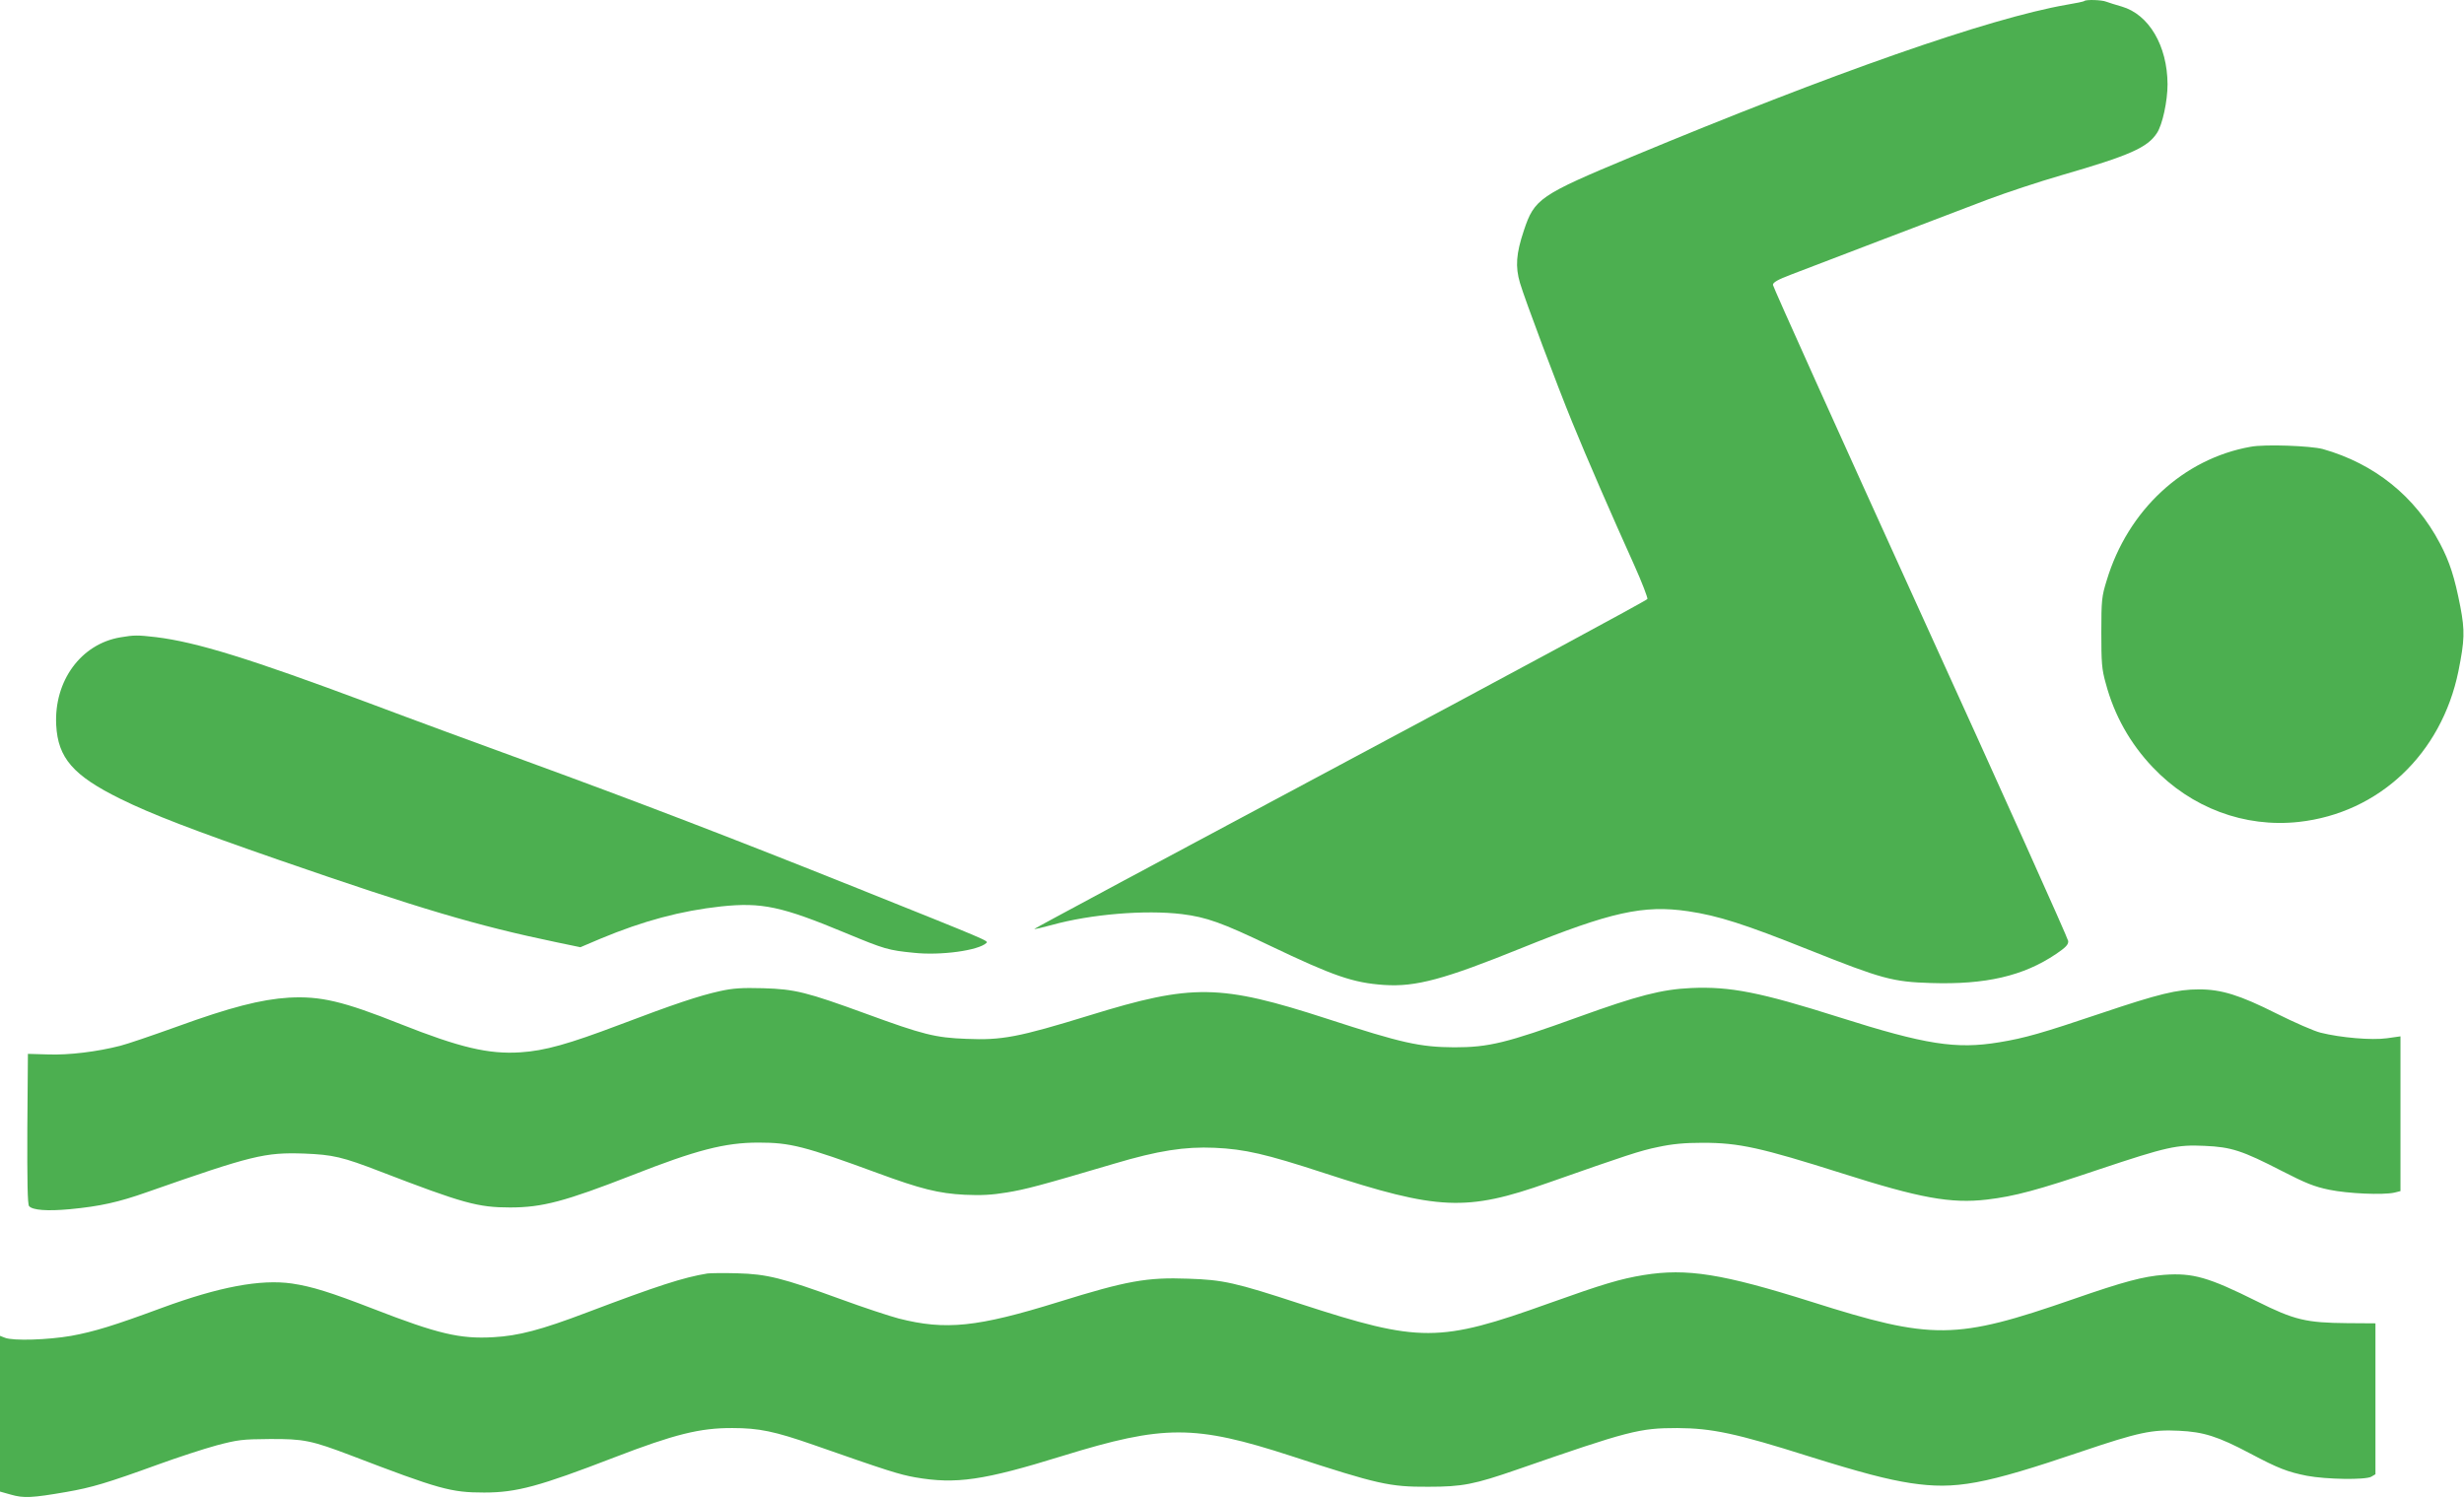
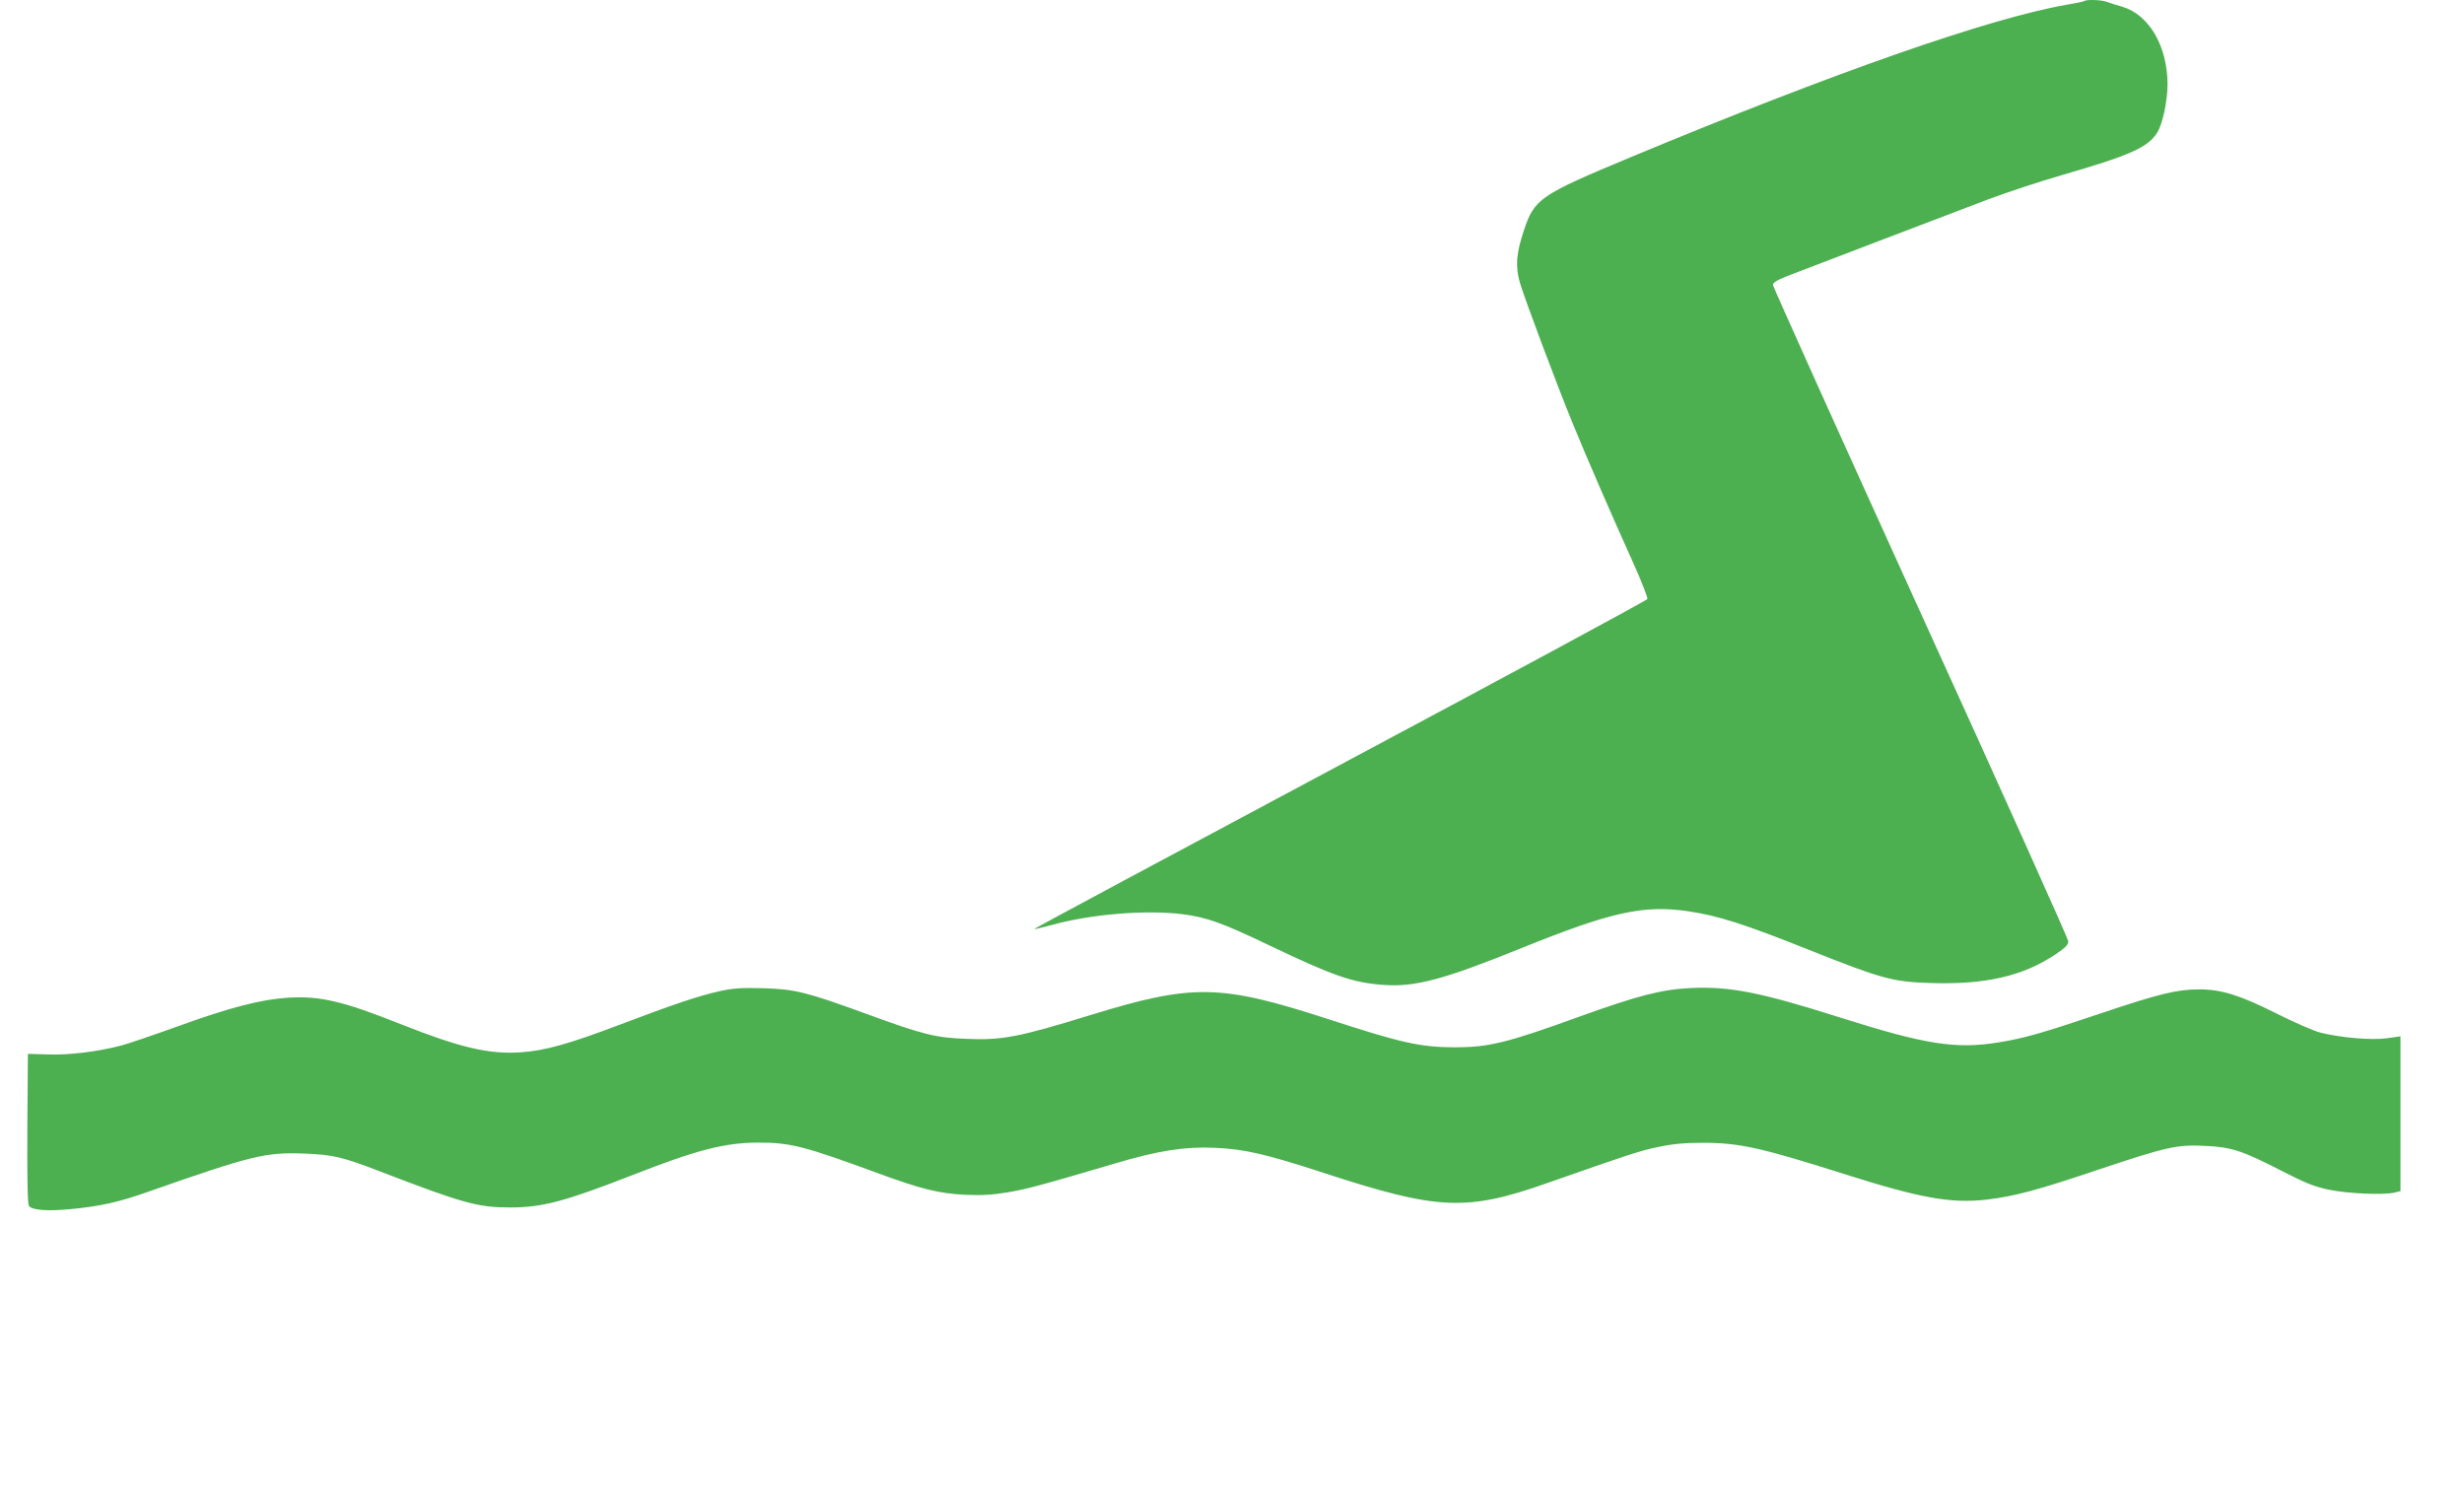
<svg xmlns="http://www.w3.org/2000/svg" version="1.0" width="1280pt" height="778pt" viewBox="0 0 1280 778" preserveAspectRatio="xMidYMid meet">
  <g transform="translate(0,778) scale(0.1,-0.1)" fill="#4caf50" stroke="none">
    <path d="M10828 7775 c-2 -3 -45 -12 -94 -20 -401 -70 -1209 -353 -2259 -790 -477 -199 -504 -217 -559 -383 -40 -120 -45 -187 -20 -272 25 -85 196 -540 272 -725 75 -184 205 -483 322 -742 40 -89 70 -168 68 -175 -3 -7 -722 -395 -1597 -862 -875 -467 -1590 -851 -1588 -852 2 -2 42 7 89 20 204 57 488 80 678 57 128 -16 209 -45 455 -163 333 -159 434 -194 595 -205 165 -11 312 29 715 192 463 187 632 225 864 191 156 -23 294 -67 629 -201 379 -151 434 -166 633 -172 283 -9 480 36 650 151 50 34 64 48 63 67 -1 13 -346 782 -768 1708 -421 926 -766 1692 -766 1701 0 13 25 27 93 53 103 40 772 295 1027 392 91 34 262 91 380 125 352 102 446 143 495 219 29 44 55 167 55 253 -1 201 -97 363 -238 404 -31 9 -67 20 -80 25 -24 10 -105 12 -114 4z" />
-     <path d="M11692 5459 c-350 -62 -638 -329 -748 -694 -26 -83 -28 -104 -28 -270 0 -158 2 -191 23 -265 44 -166 127 -313 244 -436 200 -211 477 -315 759 -284 416 46 741 353 829 783 32 160 34 209 10 335 -30 154 -55 232 -106 329 -129 245 -340 414 -608 490 -63 17 -302 26 -375 12z" />
-     <path d="M626 4469 c-205 -34 -346 -226 -334 -456 9 -171 88 -262 333 -383 162 -80 378 -163 825 -318 734 -254 1027 -341 1440 -427 l125 -26 106 45 c221 92 415 144 625 167 211 22 313 1 649 -139 200 -83 220 -89 353 -102 139 -15 335 12 376 51 12 11 17 9 -669 284 -657 263 -1136 447 -1730 664 -225 82 -590 216 -810 299 -616 230 -893 316 -1105 342 -94 11 -114 11 -184 -1z" />
    <path d="M3740 2631 c-109 -24 -240 -68 -522 -175 -264 -100 -388 -135 -514 -143 -166 -11 -316 25 -624 147 -299 119 -415 146 -580 137 -144 -9 -304 -50 -582 -151 -128 -46 -260 -91 -293 -99 -120 -31 -269 -49 -375 -45 l-105 3 -3 -389 c-1 -270 1 -393 9 -402 18 -21 93 -27 212 -16 157 15 252 36 402 89 545 191 611 207 815 200 150 -6 198 -17 395 -93 431 -166 508 -187 675 -187 167 0 284 31 635 168 331 130 480 169 655 169 165 0 237 -18 618 -158 225 -83 318 -106 453 -113 86 -4 142 -1 220 12 97 16 167 34 559 150 225 67 365 89 520 82 156 -7 265 -32 565 -130 597 -195 742 -202 1169 -51 404 142 476 166 569 185 74 16 138 22 232 22 190 0 301 -25 725 -159 402 -128 564 -158 752 -136 143 17 260 48 583 157 351 117 403 129 548 122 138 -6 194 -24 402 -131 123 -63 167 -81 245 -97 97 -20 278 -28 338 -15 l32 8 0 402 0 402 -71 -10 c-78 -11 -240 3 -344 29 -33 8 -136 53 -230 100 -189 95 -285 125 -401 125 -114 0 -209 -23 -509 -124 -309 -104 -396 -129 -530 -151 -224 -37 -382 -12 -830 130 -410 130 -567 161 -770 152 -153 -7 -277 -39 -587 -151 -373 -135 -465 -157 -643 -157 -179 1 -273 22 -660 148 -558 181 -700 183 -1235 18 -371 -114 -455 -130 -641 -122 -160 6 -224 22 -519 130 -310 113 -369 128 -535 133 -112 3 -157 0 -225 -15z" />
-     <path d="M3675 1164 c-124 -20 -260 -64 -627 -203 -237 -90 -355 -121 -485 -128 -174 -10 -288 17 -623 147 -225 87 -318 116 -424 132 -163 23 -377 -17 -676 -127 -249 -92 -350 -123 -470 -145 -121 -21 -301 -27 -344 -10 l-26 10 0 -405 0 -404 57 -16 c66 -19 109 -17 288 14 132 23 210 46 480 144 99 36 234 80 300 98 110 29 133 32 275 33 178 1 217 -7 425 -86 457 -175 517 -192 690 -192 169 0 286 32 675 182 314 121 447 154 615 153 138 0 219 -17 420 -87 388 -136 446 -154 529 -169 212 -37 355 -16 765 111 528 163 686 163 1188 0 451 -147 511 -161 713 -160 177 0 238 12 463 90 579 201 633 215 830 215 180 -1 305 -27 687 -148 269 -84 403 -119 525 -138 234 -35 381 -8 888 164 296 100 366 115 506 108 128 -6 202 -29 370 -118 147 -78 195 -96 295 -116 101 -19 302 -22 334 -5 l22 13 0 392 0 392 -147 1 c-213 2 -274 16 -468 113 -253 126 -333 149 -483 138 -107 -8 -209 -35 -471 -126 -614 -213 -730 -214 -1361 -14 -463 146 -647 175 -871 139 -122 -20 -212 -47 -492 -147 -571 -205 -670 -205 -1288 -4 -345 113 -405 126 -587 132 -214 8 -319 -11 -673 -121 -422 -131 -586 -148 -830 -86 -46 12 -183 57 -303 101 -302 110 -382 130 -536 134 -69 2 -138 1 -155 -1z" />
  </g>
</svg>